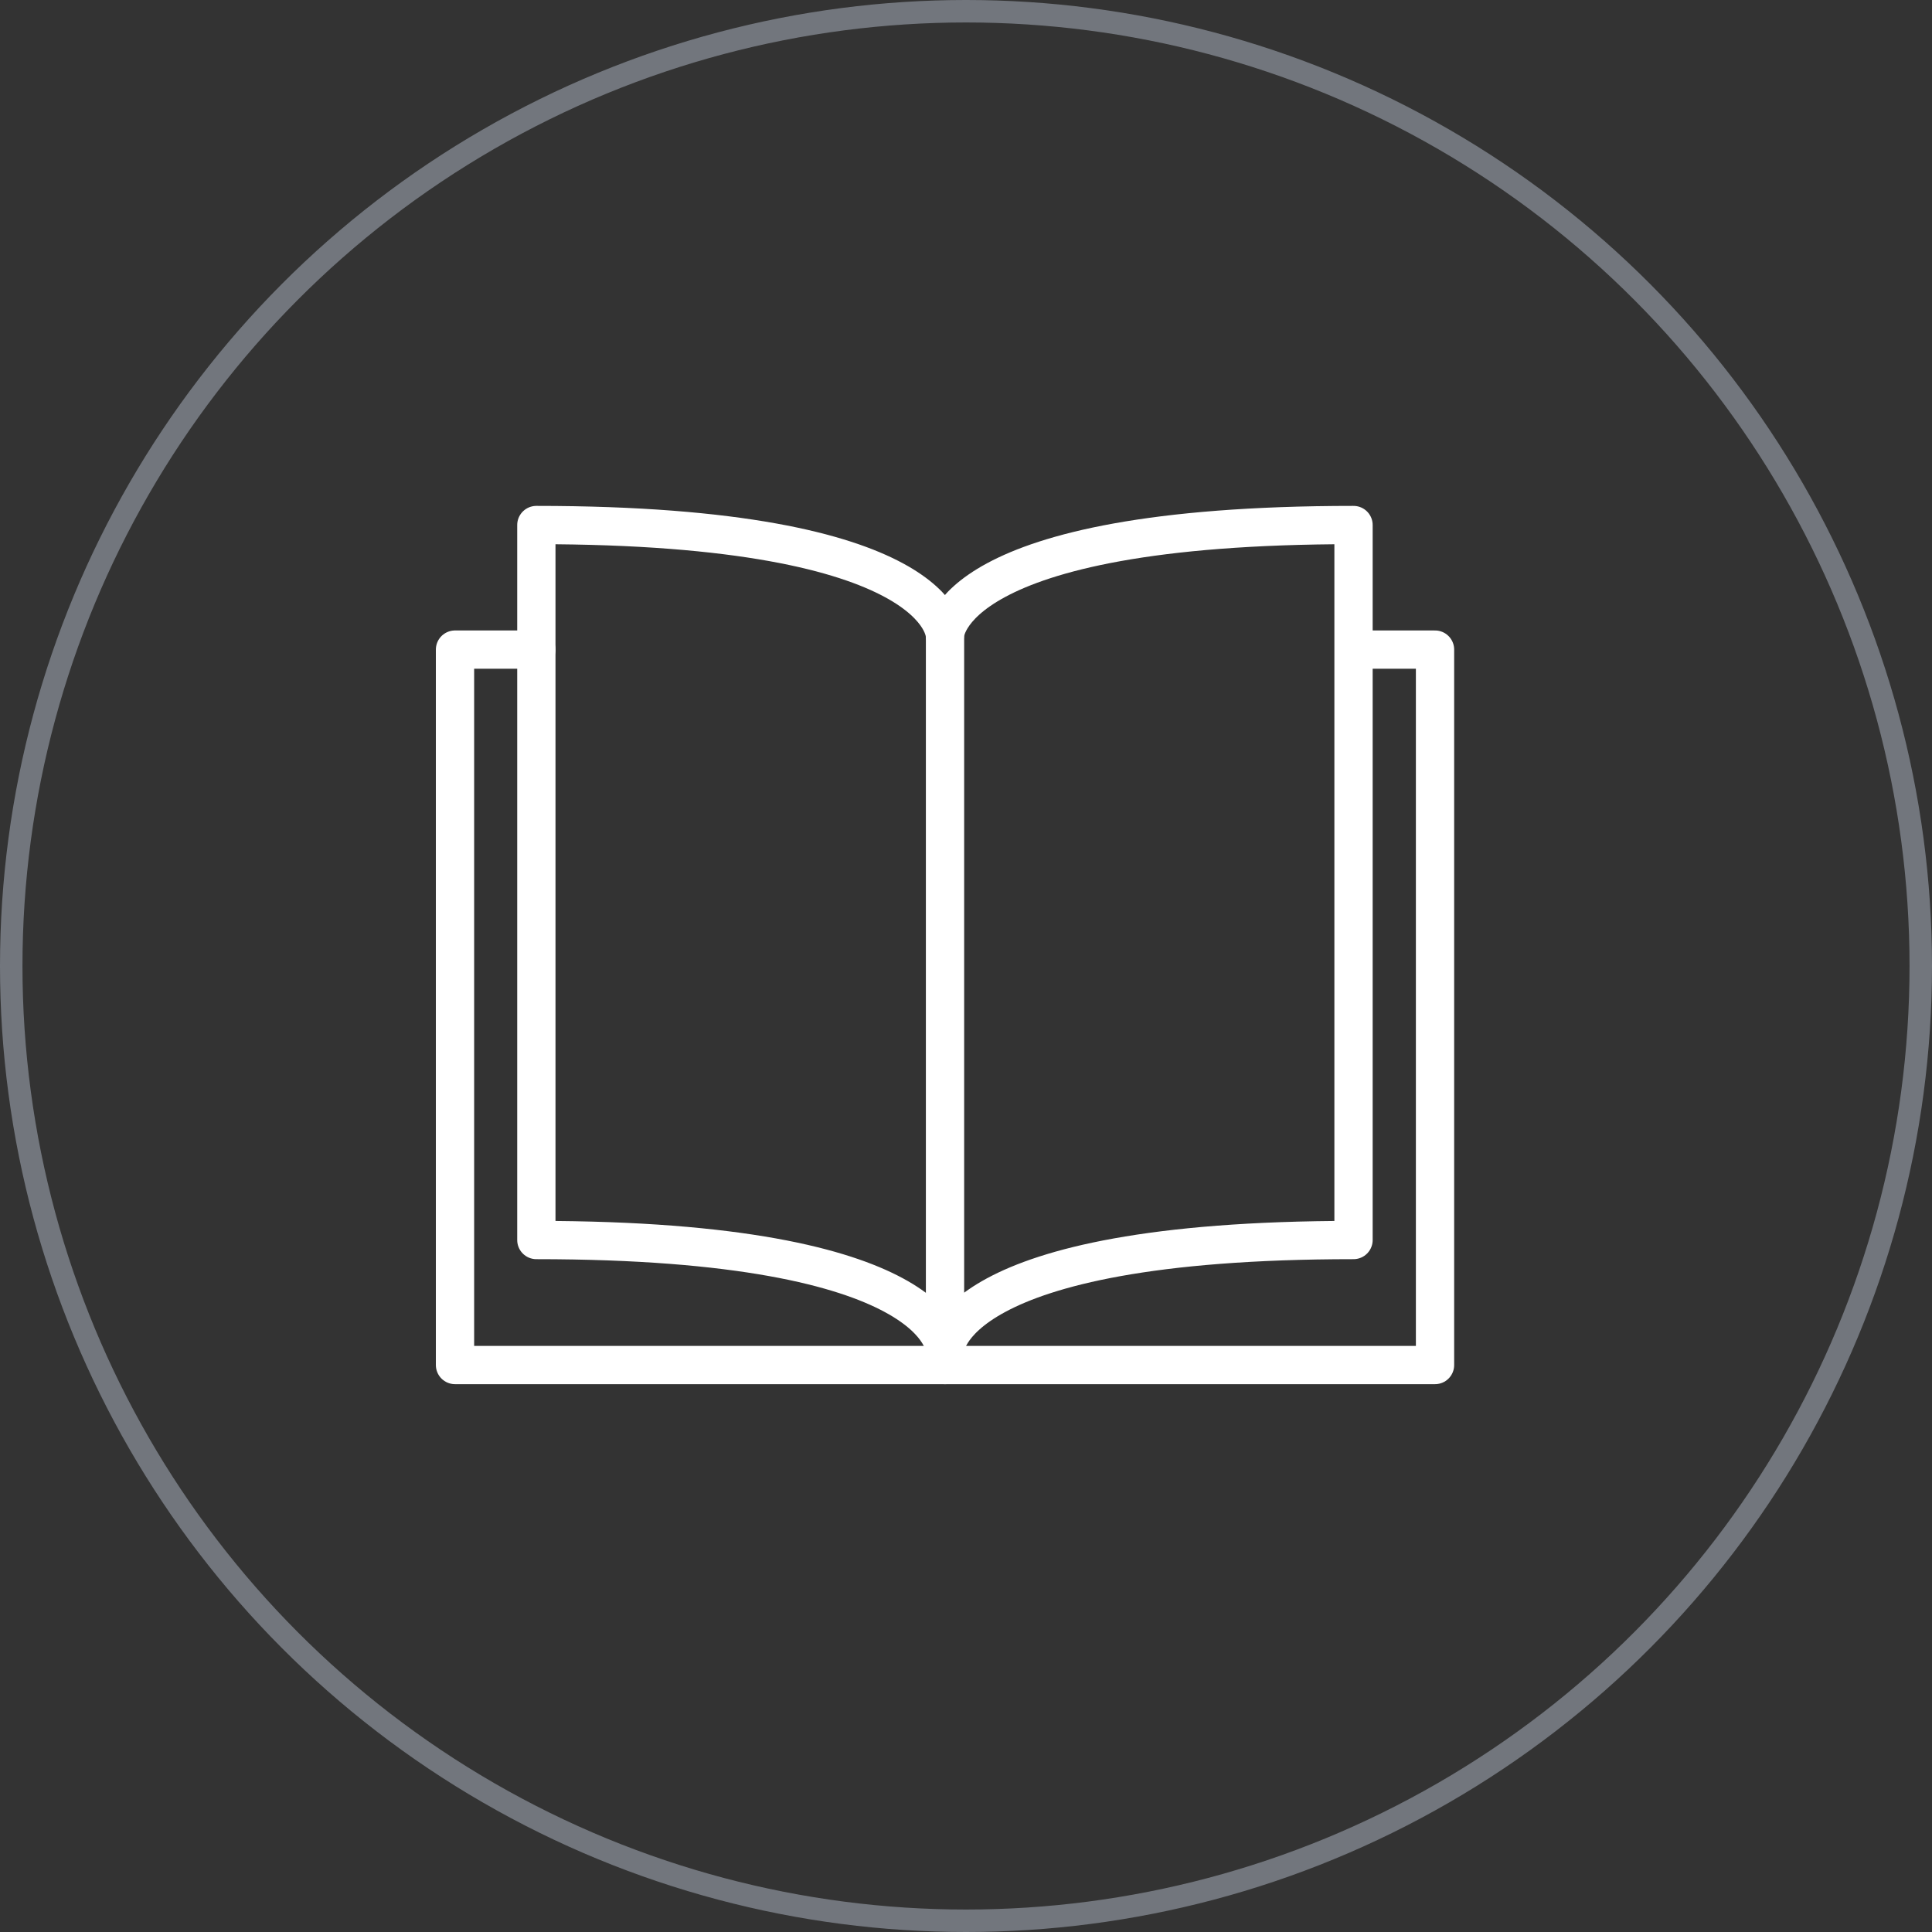
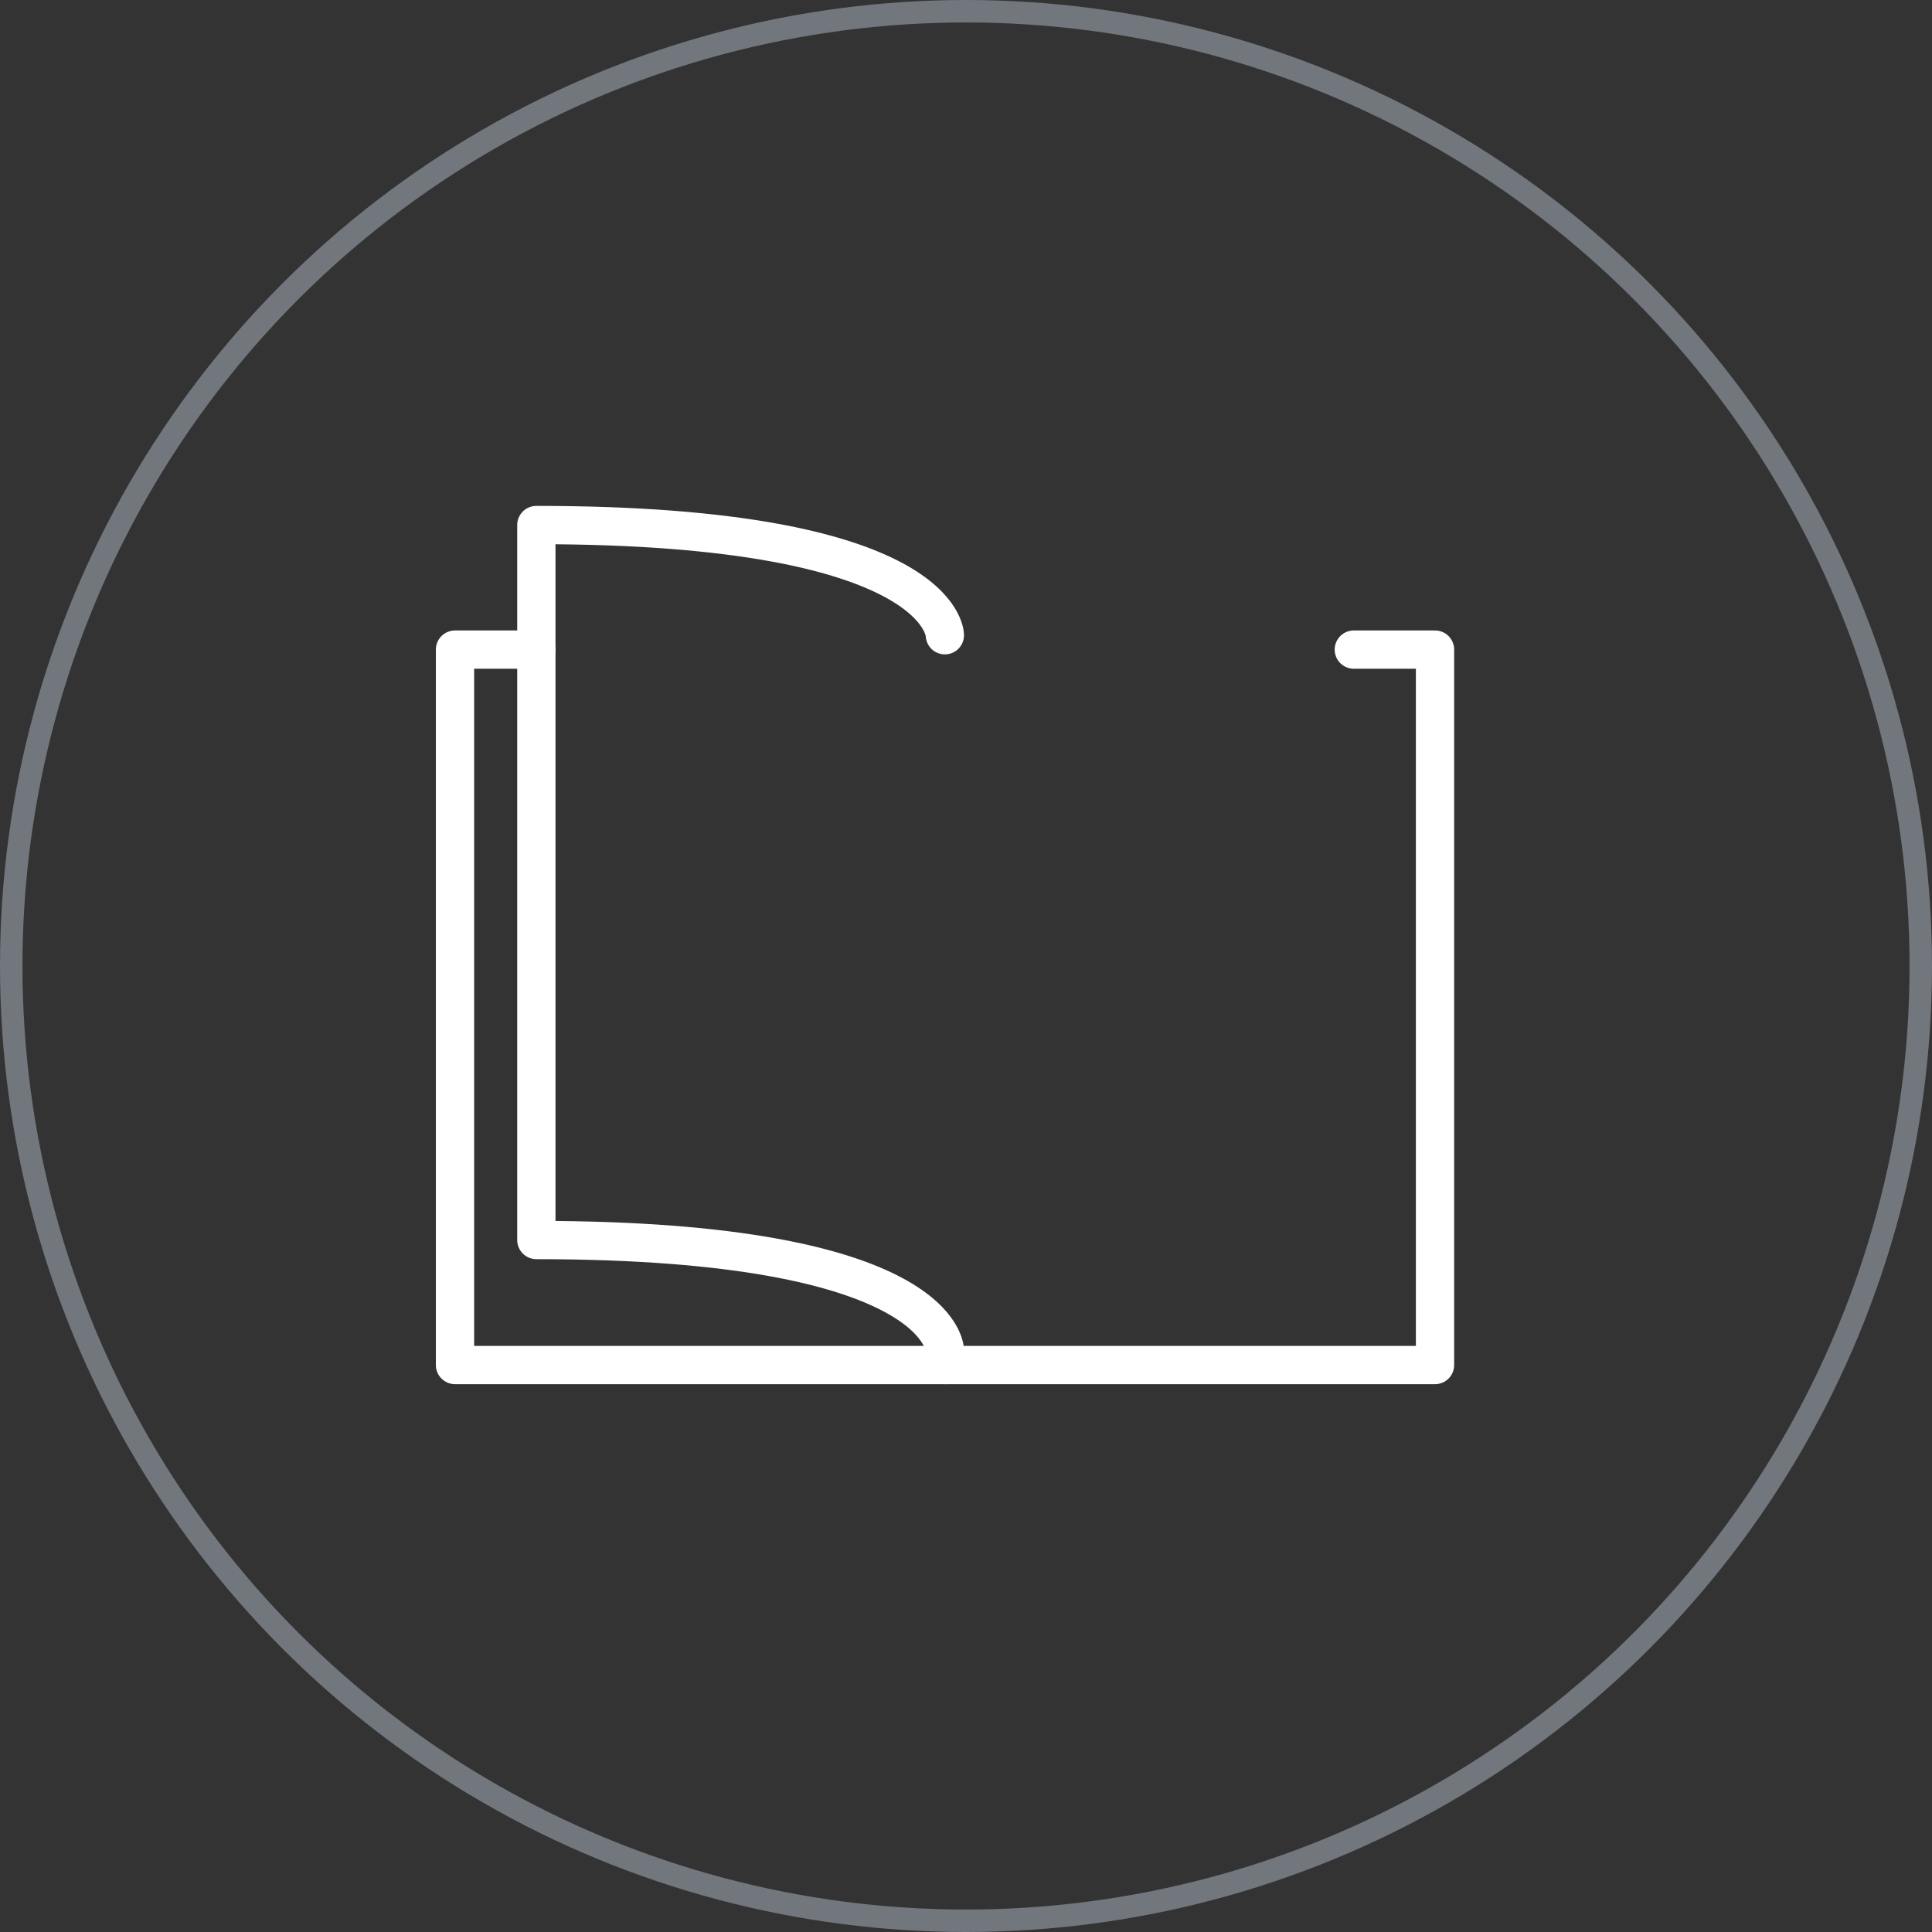
<svg xmlns="http://www.w3.org/2000/svg" width="86" height="86" viewBox="0 0 86 86" fill="none">
  <rect x="0" y="0" width="86" height="86" fill="#333333" stroke="none" />
  <circle cx="43" cy="43" r="42.5" stroke="#72767D" />
  <path d="M42.066 60.762H20.254V28.916H23.875" stroke="white" stroke-width="1.704" stroke-linecap="round" stroke-linejoin="round" />
  <path d="M42.066 60.762H63.878V28.916H60.263" stroke="white" stroke-width="1.704" stroke-linecap="round" stroke-linejoin="round" />
  <path d="M42.059 60.105C42.059 60.105 42.059 55.198 23.875 55.198V23.371C42.059 23.371 42.059 28.277 42.059 28.277" stroke="white" stroke-width="1.704" stroke-linecap="round" stroke-linejoin="round" />
-   <path d="M42.066 60.105C42.066 60.105 42.066 55.198 60.25 55.198V23.371C42.066 23.371 42.066 28.277 42.066 28.277V60.105Z" stroke="white" stroke-width="1.704" stroke-linecap="round" stroke-linejoin="round" />
</svg>